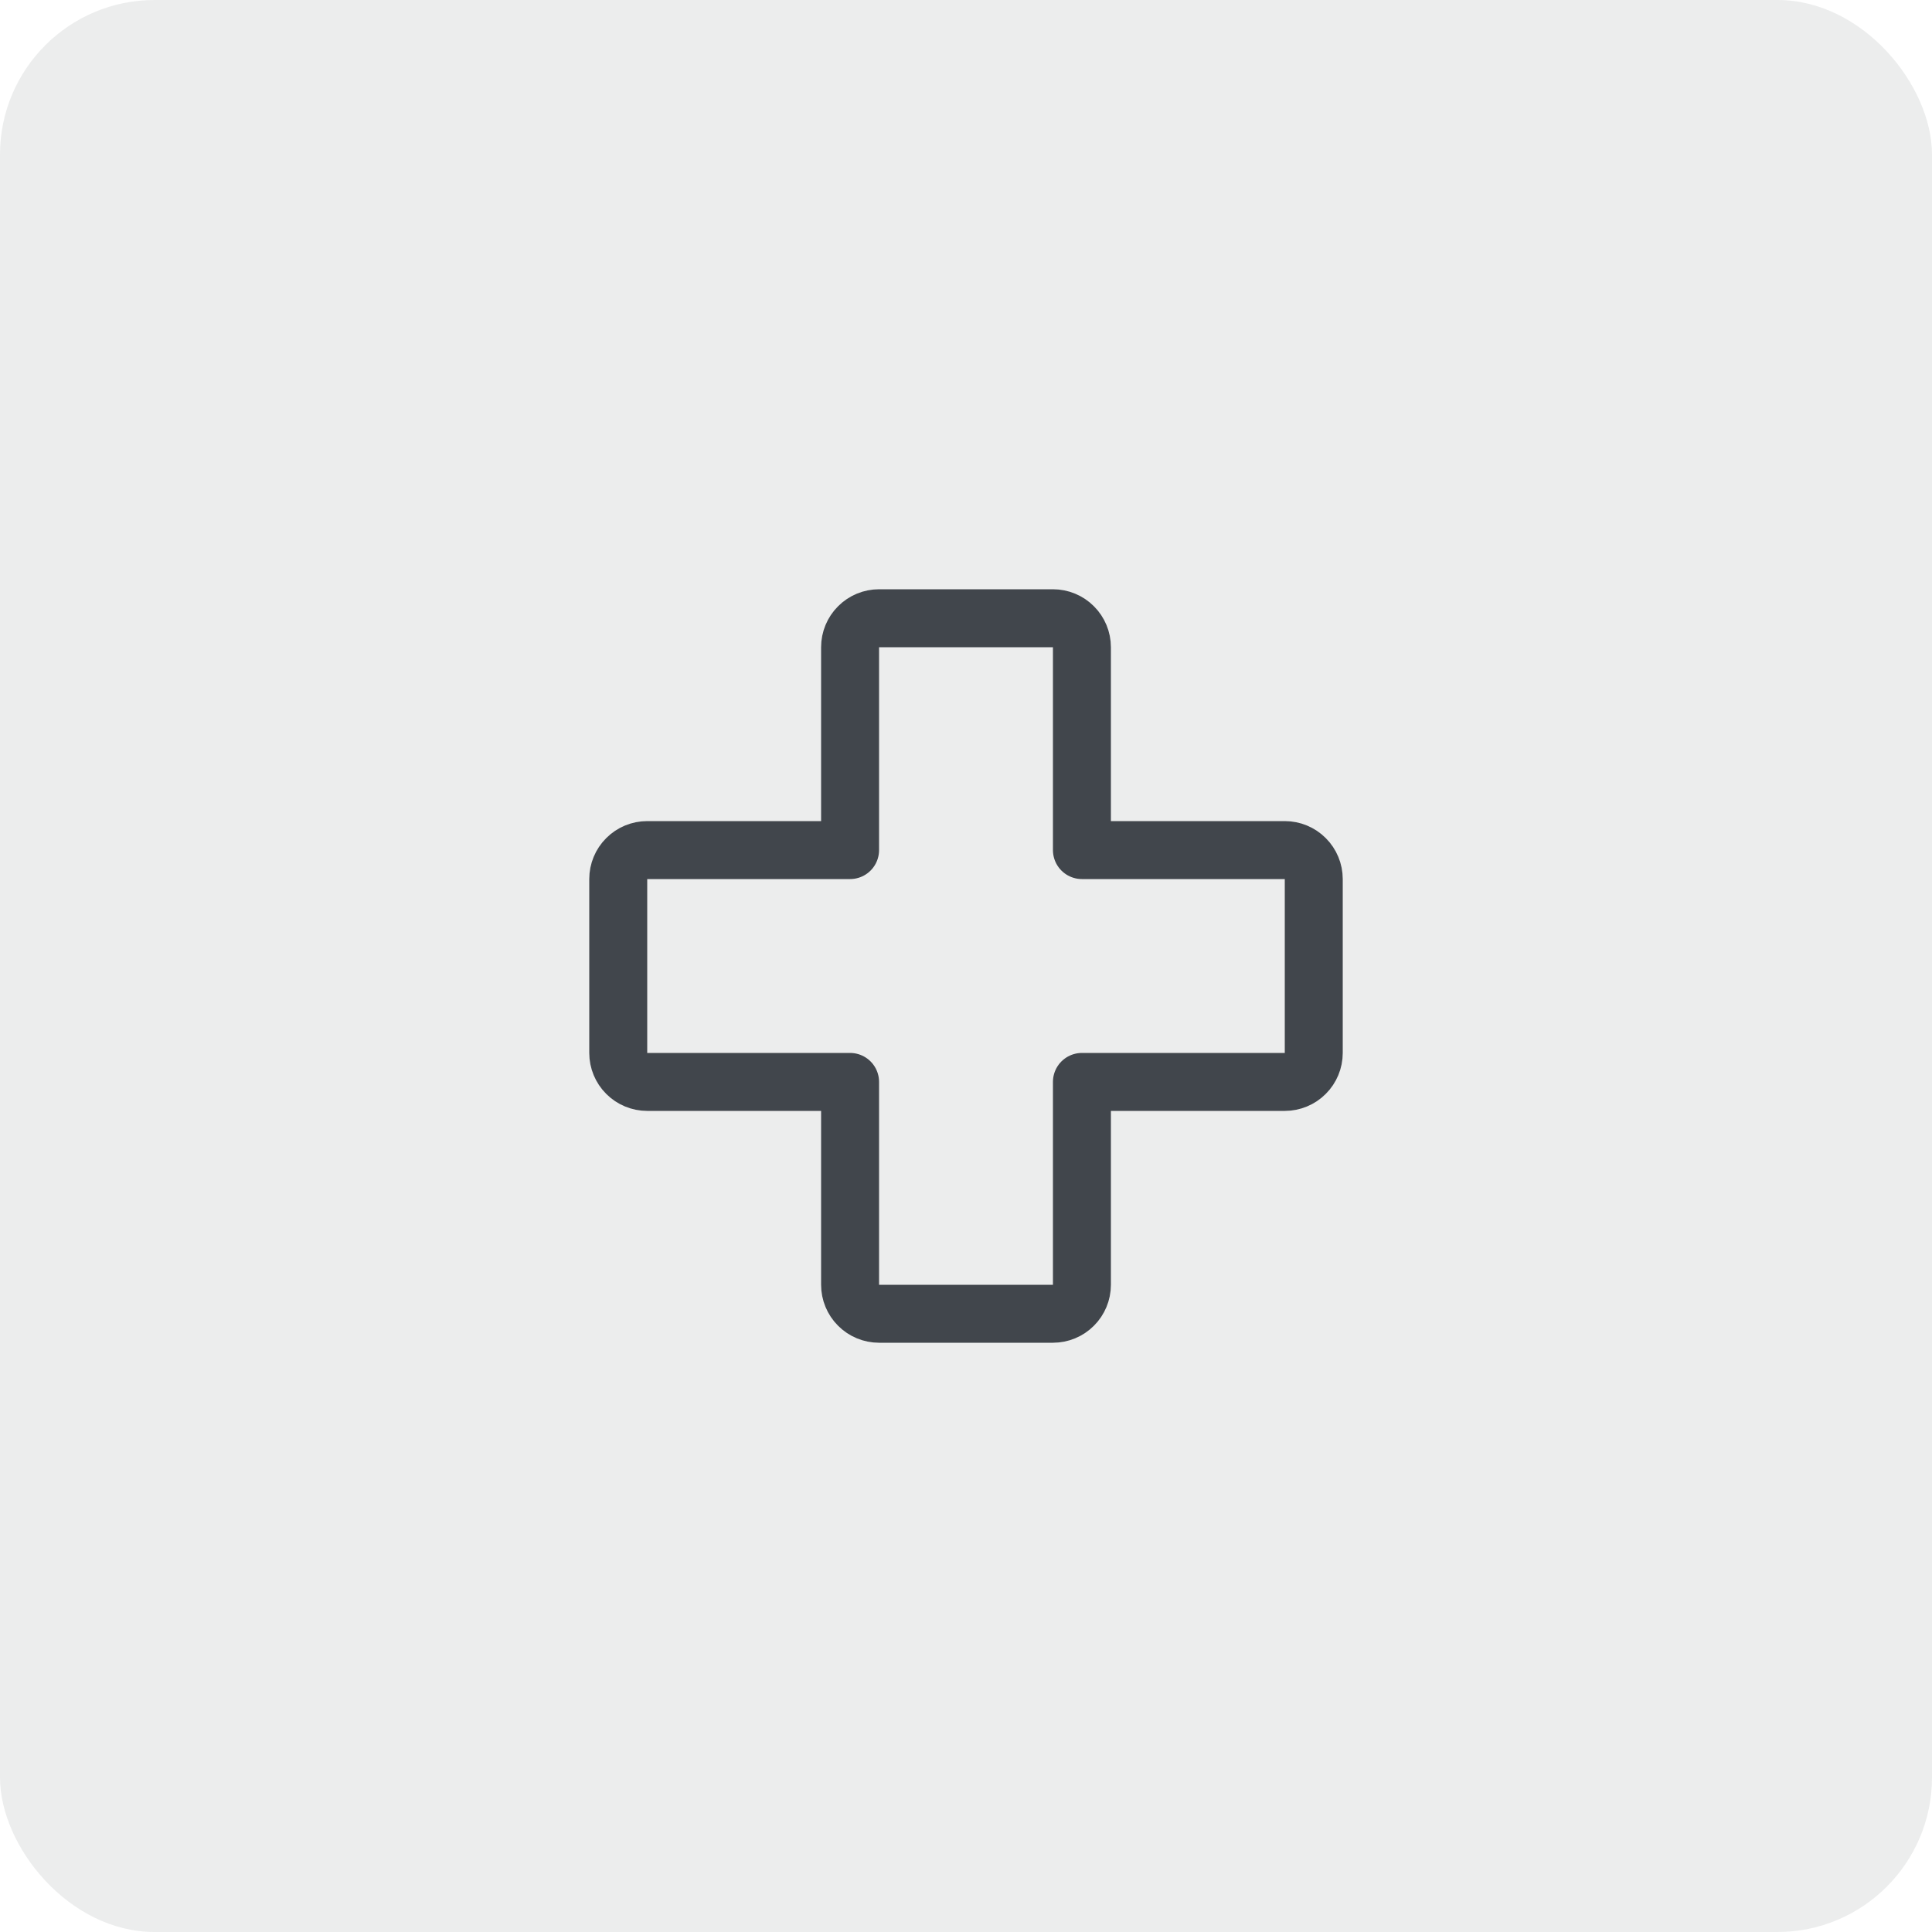
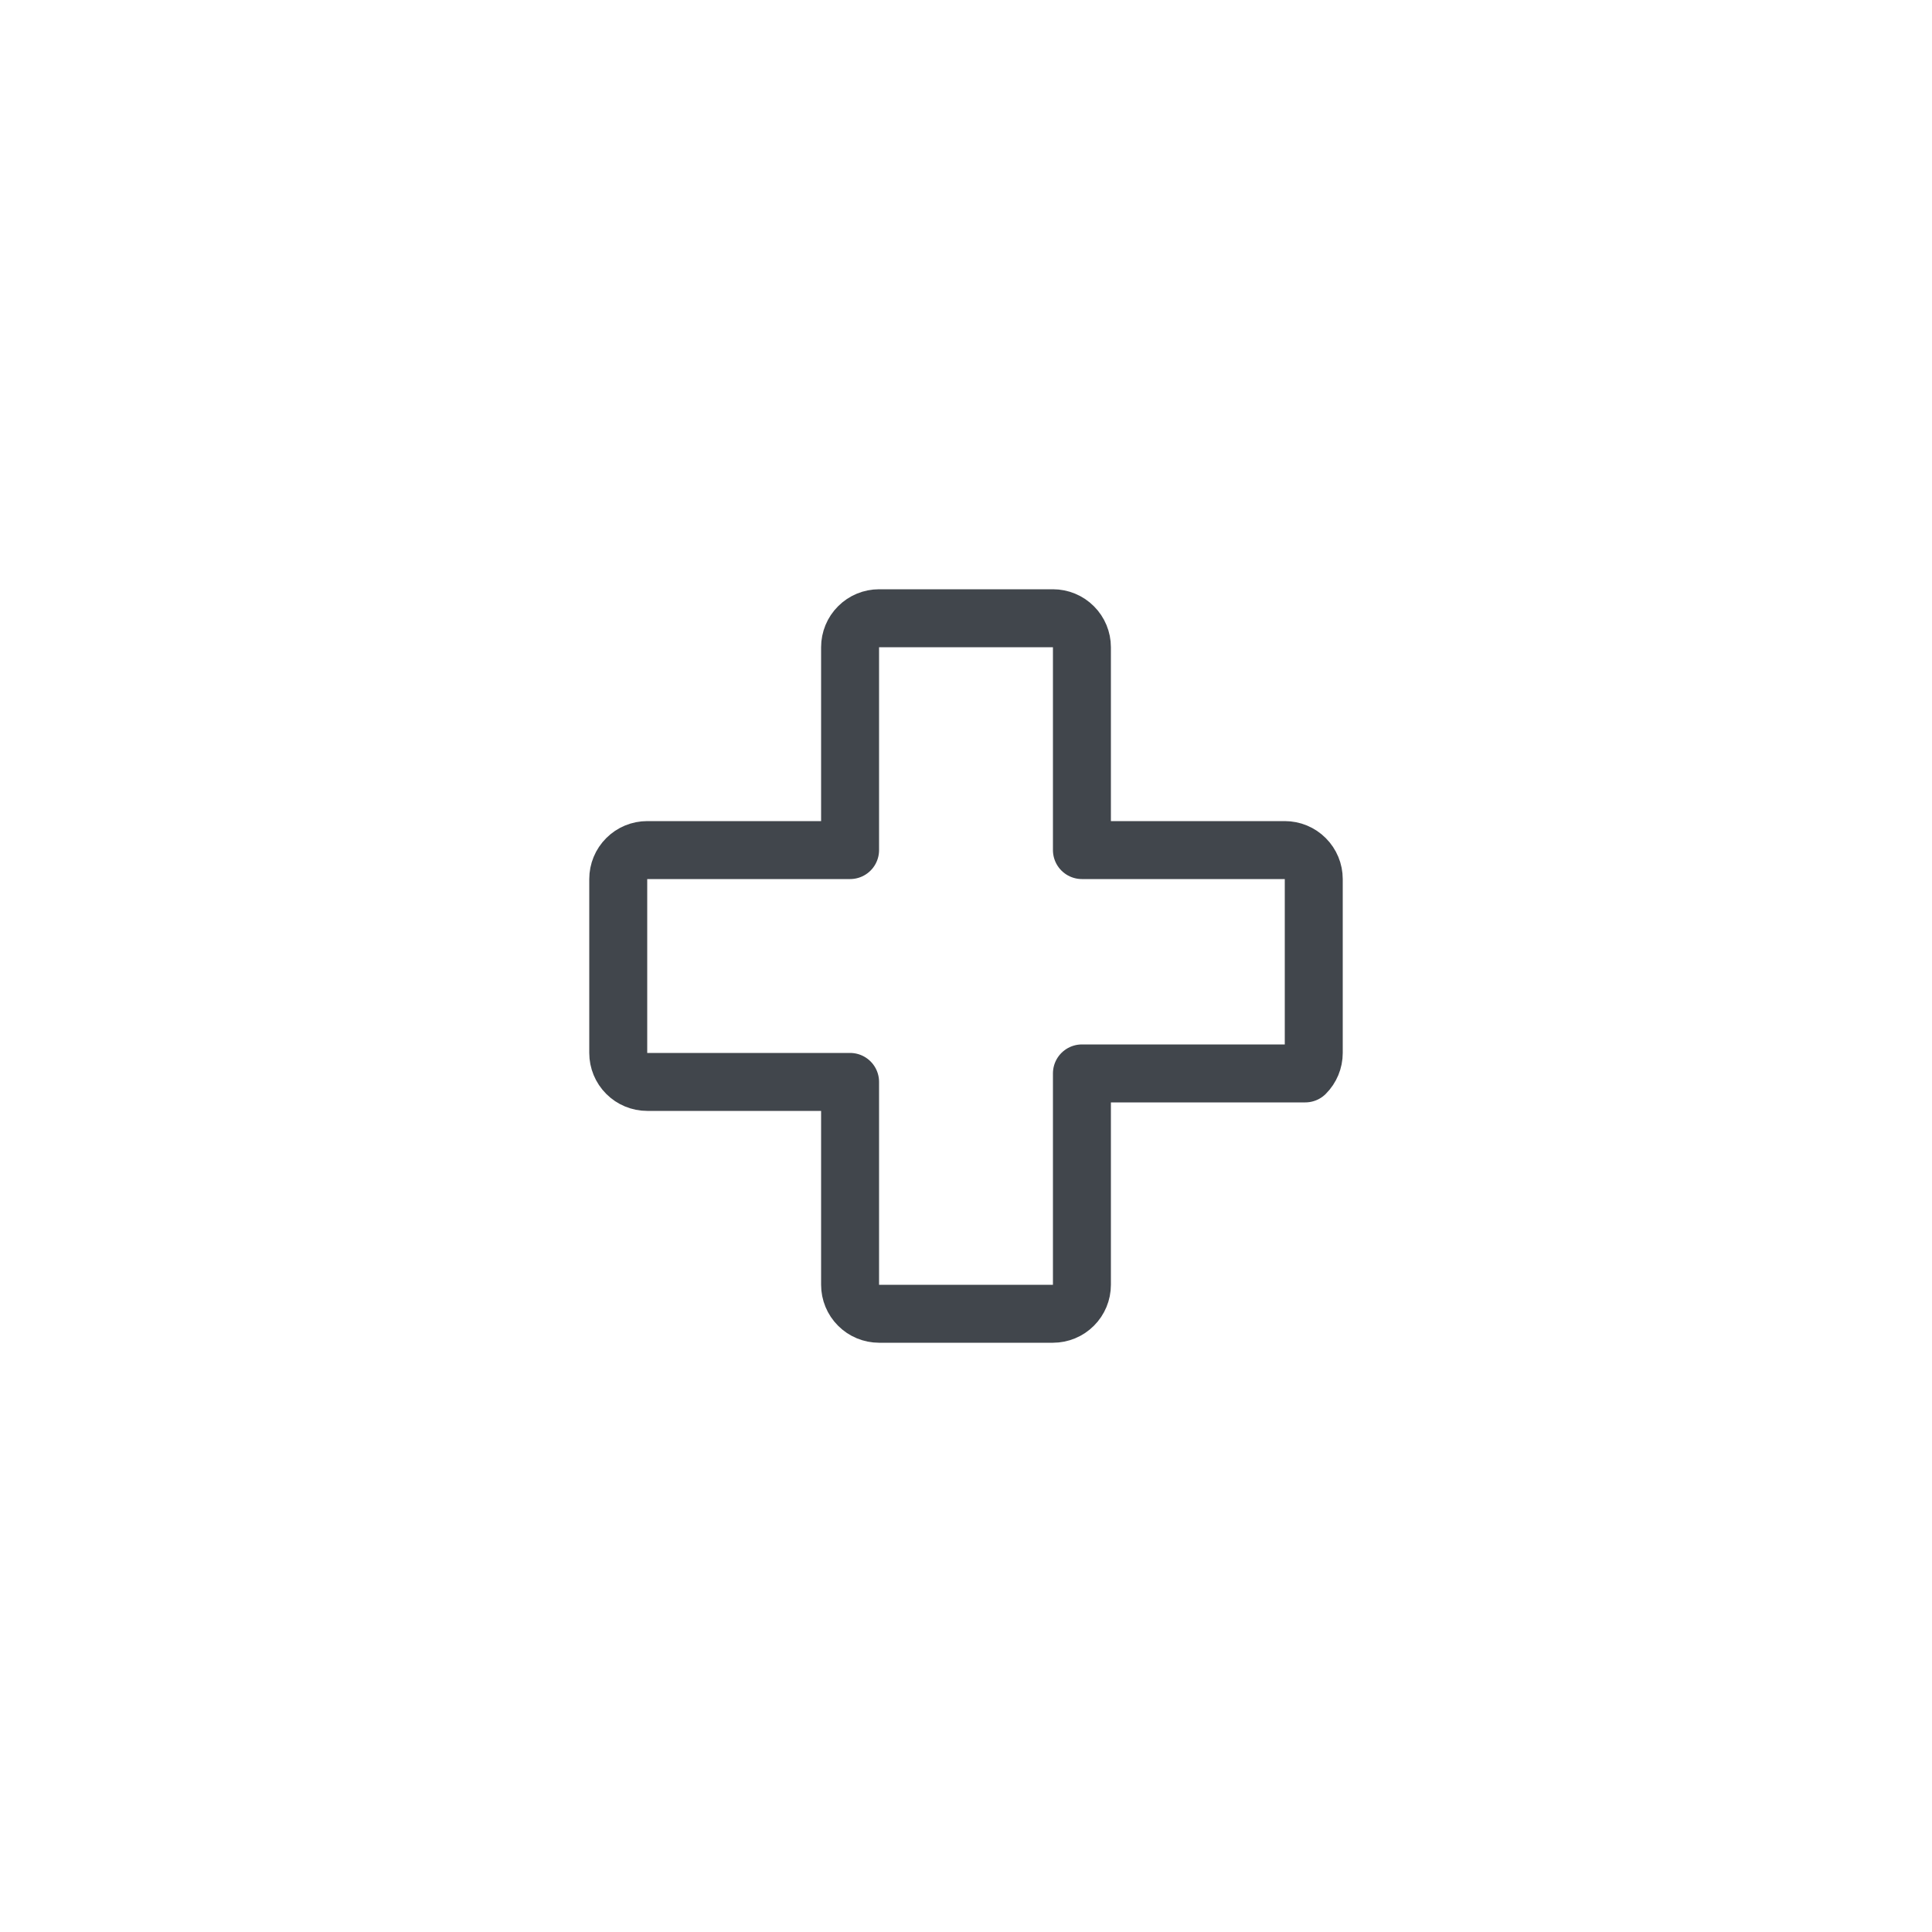
<svg xmlns="http://www.w3.org/2000/svg" width="50" height="50" viewBox="0 0 50 50" fill="none">
-   <rect opacity="0.1" width="50" height="50" rx="4" fill="#41464C" />
-   <path d="M22 28H16.75C16.551 28 16.36 27.921 16.22 27.78C16.079 27.64 16 27.449 16 27.25V22.75C16 22.551 16.079 22.36 16.22 22.22C16.36 22.079 16.551 22 16.75 22H22V16.75C22 16.551 22.079 16.36 22.22 16.22C22.36 16.079 22.551 16 22.75 16H27.25C27.449 16 27.64 16.079 27.78 16.22C27.921 16.36 28 16.551 28 16.75V22H33.25C33.449 22 33.64 22.079 33.78 22.22C33.921 22.36 34 22.551 34 22.75V27.25C34 27.449 33.921 27.64 33.78 27.78C33.64 27.921 33.449 28 33.25 28H28V33.25C28 33.449 27.921 33.64 27.78 33.78C27.64 33.921 27.449 34 27.25 34H22.75C22.551 34 22.36 33.921 22.22 33.78C22.079 33.64 22 33.449 22 33.25V28Z" stroke="#41464C" stroke-width="1.5" stroke-linecap="round" stroke-linejoin="round" />
+   <path d="M22 28H16.75C16.551 28 16.36 27.921 16.22 27.78C16.079 27.64 16 27.449 16 27.25V22.75C16 22.551 16.079 22.36 16.22 22.22C16.36 22.079 16.551 22 16.75 22H22V16.75C22 16.551 22.079 16.36 22.22 16.22C22.36 16.079 22.551 16 22.75 16H27.25C27.449 16 27.64 16.079 27.78 16.22C27.921 16.36 28 16.551 28 16.75V22H33.25C33.449 22 33.64 22.079 33.78 22.22C33.921 22.36 34 22.551 34 22.75V27.25C34 27.449 33.921 27.64 33.78 27.78H28V33.25C28 33.449 27.921 33.64 27.78 33.78C27.64 33.921 27.449 34 27.25 34H22.75C22.551 34 22.36 33.921 22.22 33.78C22.079 33.64 22 33.449 22 33.25V28Z" stroke="#41464C" stroke-width="1.5" stroke-linecap="round" stroke-linejoin="round" />
</svg>